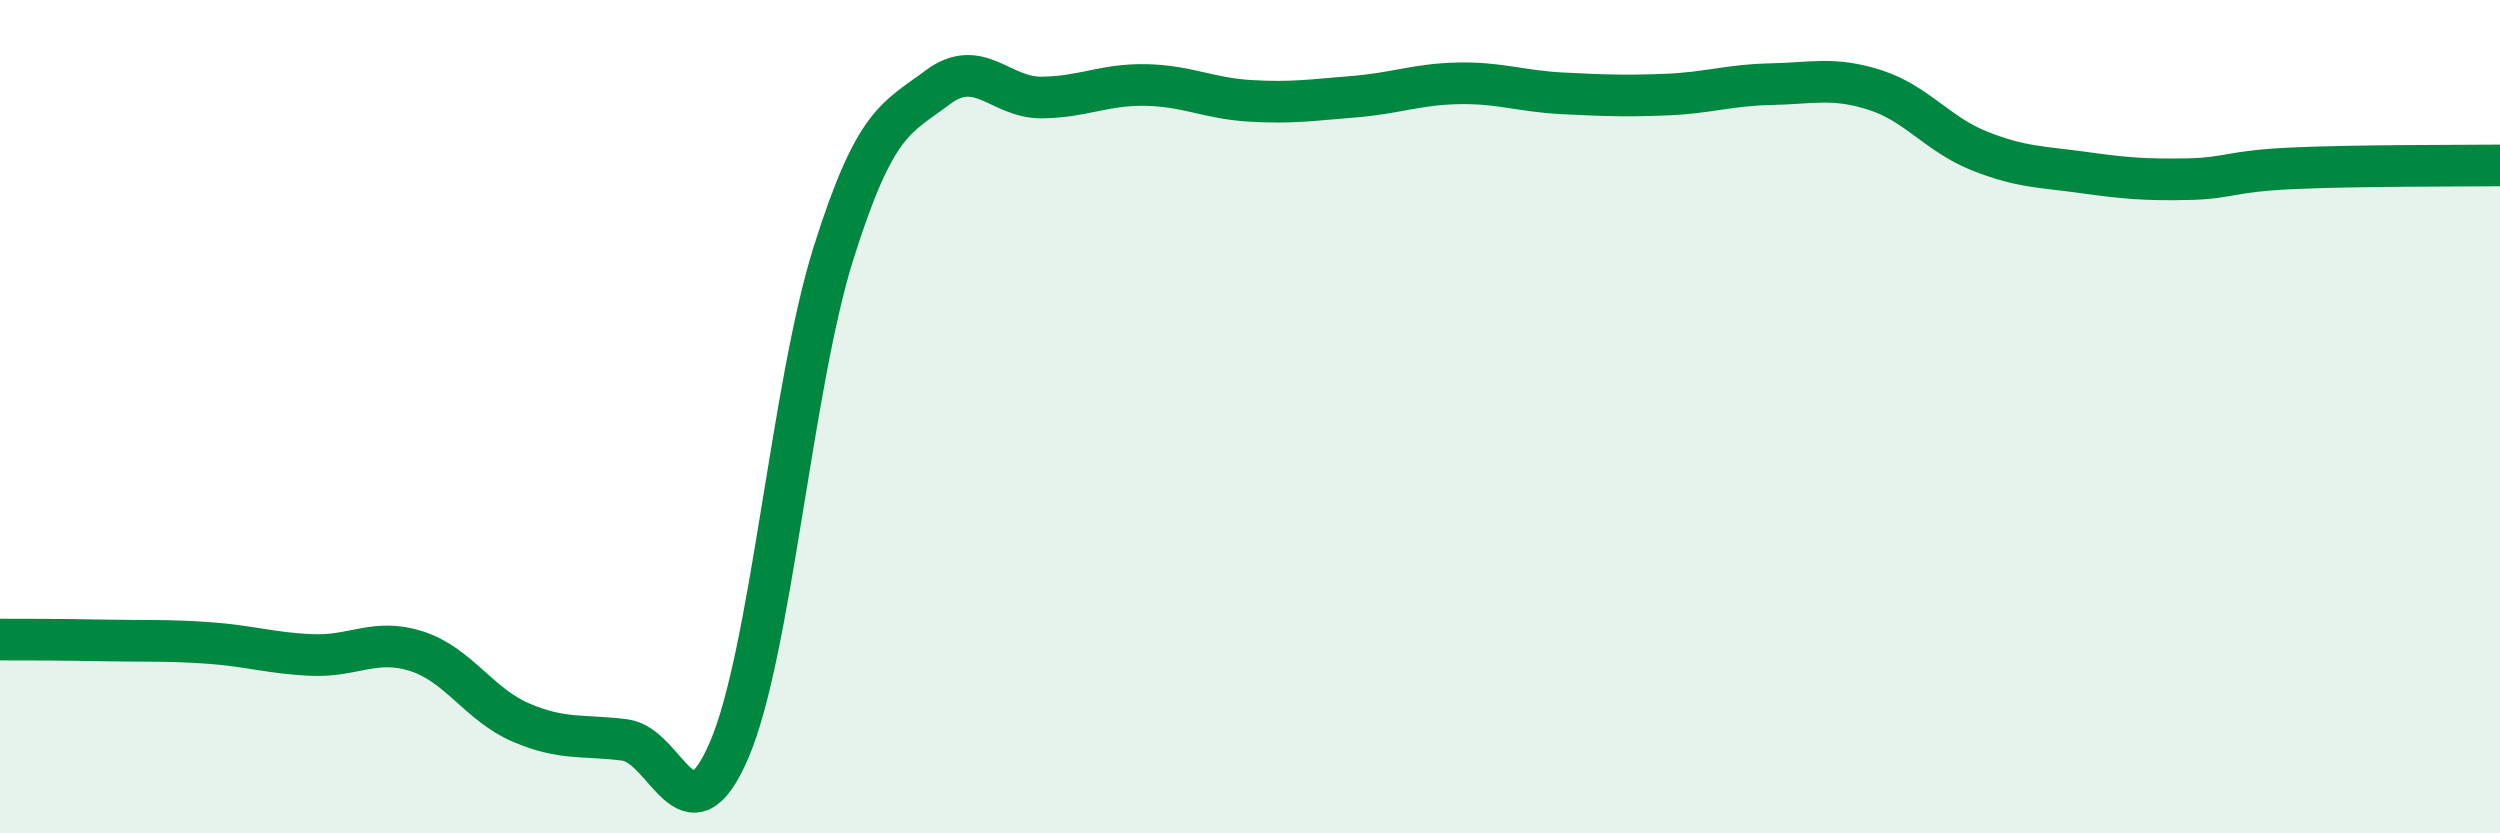
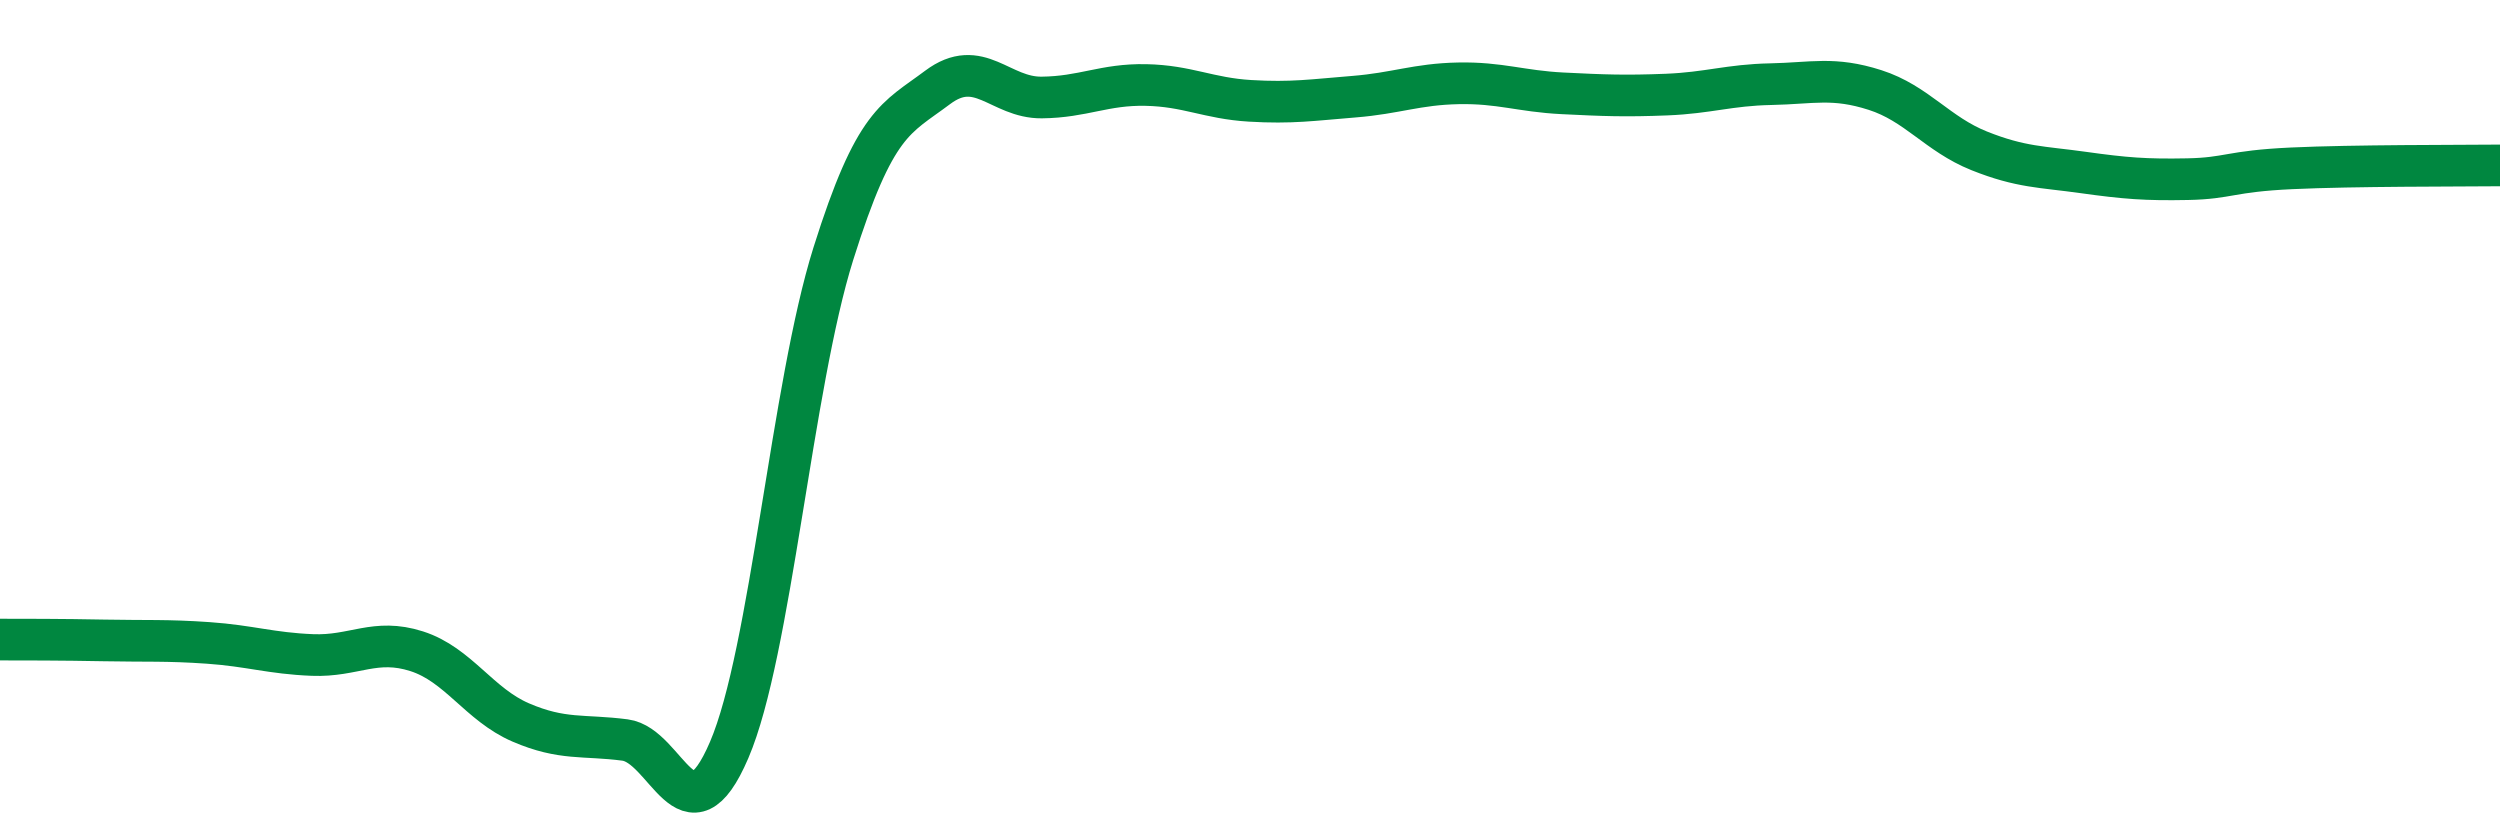
<svg xmlns="http://www.w3.org/2000/svg" width="60" height="20" viewBox="0 0 60 20">
-   <path d="M 0,15.35 C 0.5,15.35 1.5,15.35 2.5,15.37 C 3.5,15.39 4,15.36 5,15.43 C 6,15.5 6.5,15.68 7.5,15.72 C 8.5,15.76 9,15.31 10,15.63 C 11,15.95 11.5,16.91 12.5,17.34 C 13.5,17.77 14,17.63 15,17.76 C 16,17.89 16.5,20.33 17.5,18 C 18.5,15.67 19,9.27 20,6.09 C 21,2.91 21.5,2.85 22.5,2.1 C 23.5,1.35 24,2.35 25,2.34 C 26,2.33 26.5,2.02 27.5,2.04 C 28.5,2.06 29,2.36 30,2.42 C 31,2.48 31.5,2.4 32.5,2.32 C 33.5,2.24 34,2.02 35,2 C 36,1.98 36.5,2.19 37.5,2.24 C 38.5,2.29 39,2.31 40,2.27 C 41,2.23 41.5,2.04 42.5,2.02 C 43.5,2 44,1.84 45,2.16 C 46,2.48 46.5,3.22 47.5,3.62 C 48.5,4.02 49,4 50,4.14 C 51,4.28 51.5,4.32 52.5,4.3 C 53.5,4.28 53.5,4.11 55,4.04 C 56.5,3.97 59,3.98 60,3.97L60 20L0 20Z" fill="#008740" opacity="0.1" stroke-linecap="round" stroke-linejoin="round" />
  <path d="M 0,15.35 C 0.5,15.35 1.5,15.35 2.5,15.37 C 3.5,15.39 4,15.36 5,15.43 C 6,15.5 6.5,15.68 7.5,15.72 C 8.5,15.76 9,15.31 10,15.63 C 11,15.95 11.5,16.91 12.5,17.34 C 13.5,17.77 14,17.63 15,17.76 C 16,17.89 16.5,20.33 17.5,18 C 18.5,15.67 19,9.27 20,6.09 C 21,2.91 21.5,2.85 22.5,2.1 C 23.5,1.35 24,2.35 25,2.34 C 26,2.33 26.5,2.02 27.5,2.04 C 28.5,2.06 29,2.36 30,2.42 C 31,2.48 31.5,2.4 32.5,2.32 C 33.5,2.24 34,2.02 35,2 C 36,1.98 36.5,2.19 37.5,2.24 C 38.5,2.29 39,2.31 40,2.27 C 41,2.23 41.5,2.04 42.5,2.02 C 43.5,2 44,1.84 45,2.16 C 46,2.48 46.5,3.22 47.5,3.62 C 48.5,4.02 49,4 50,4.14 C 51,4.28 51.5,4.32 52.5,4.3 C 53.5,4.28 53.5,4.11 55,4.04 C 56.5,3.97 59,3.98 60,3.97" stroke="#008740" stroke-width="1" fill="none" stroke-linecap="round" stroke-linejoin="round" />
</svg>